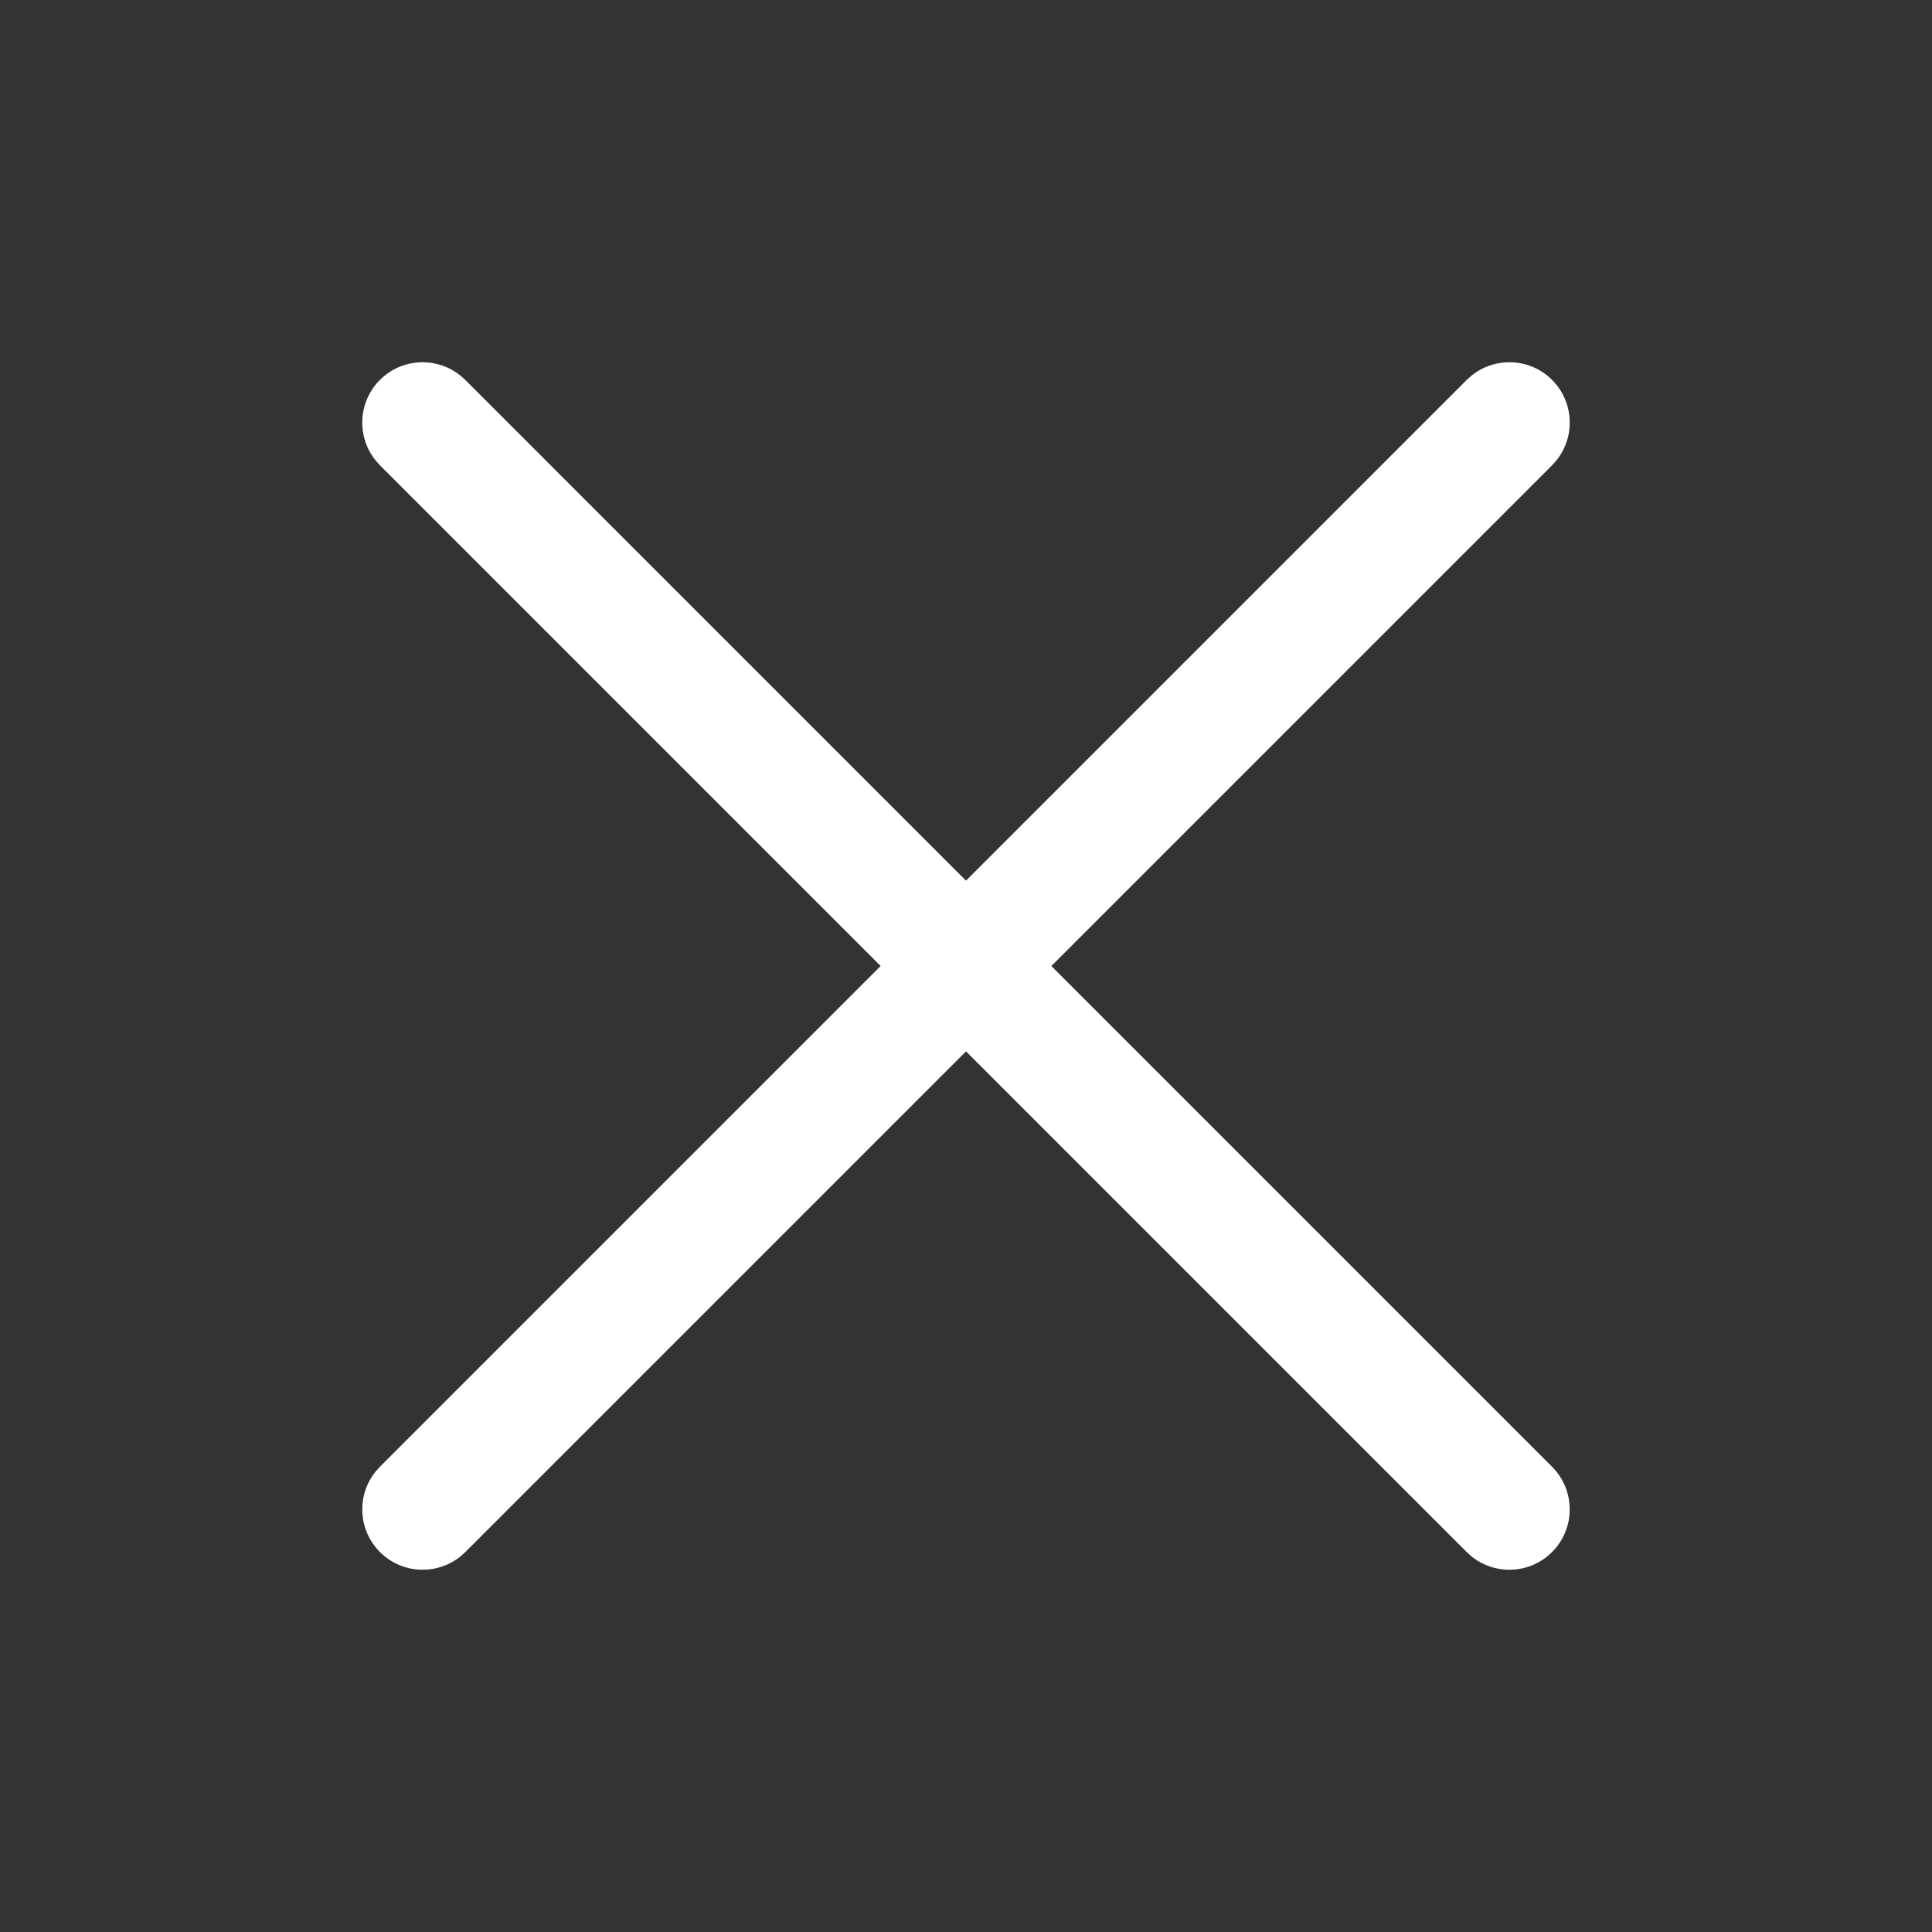
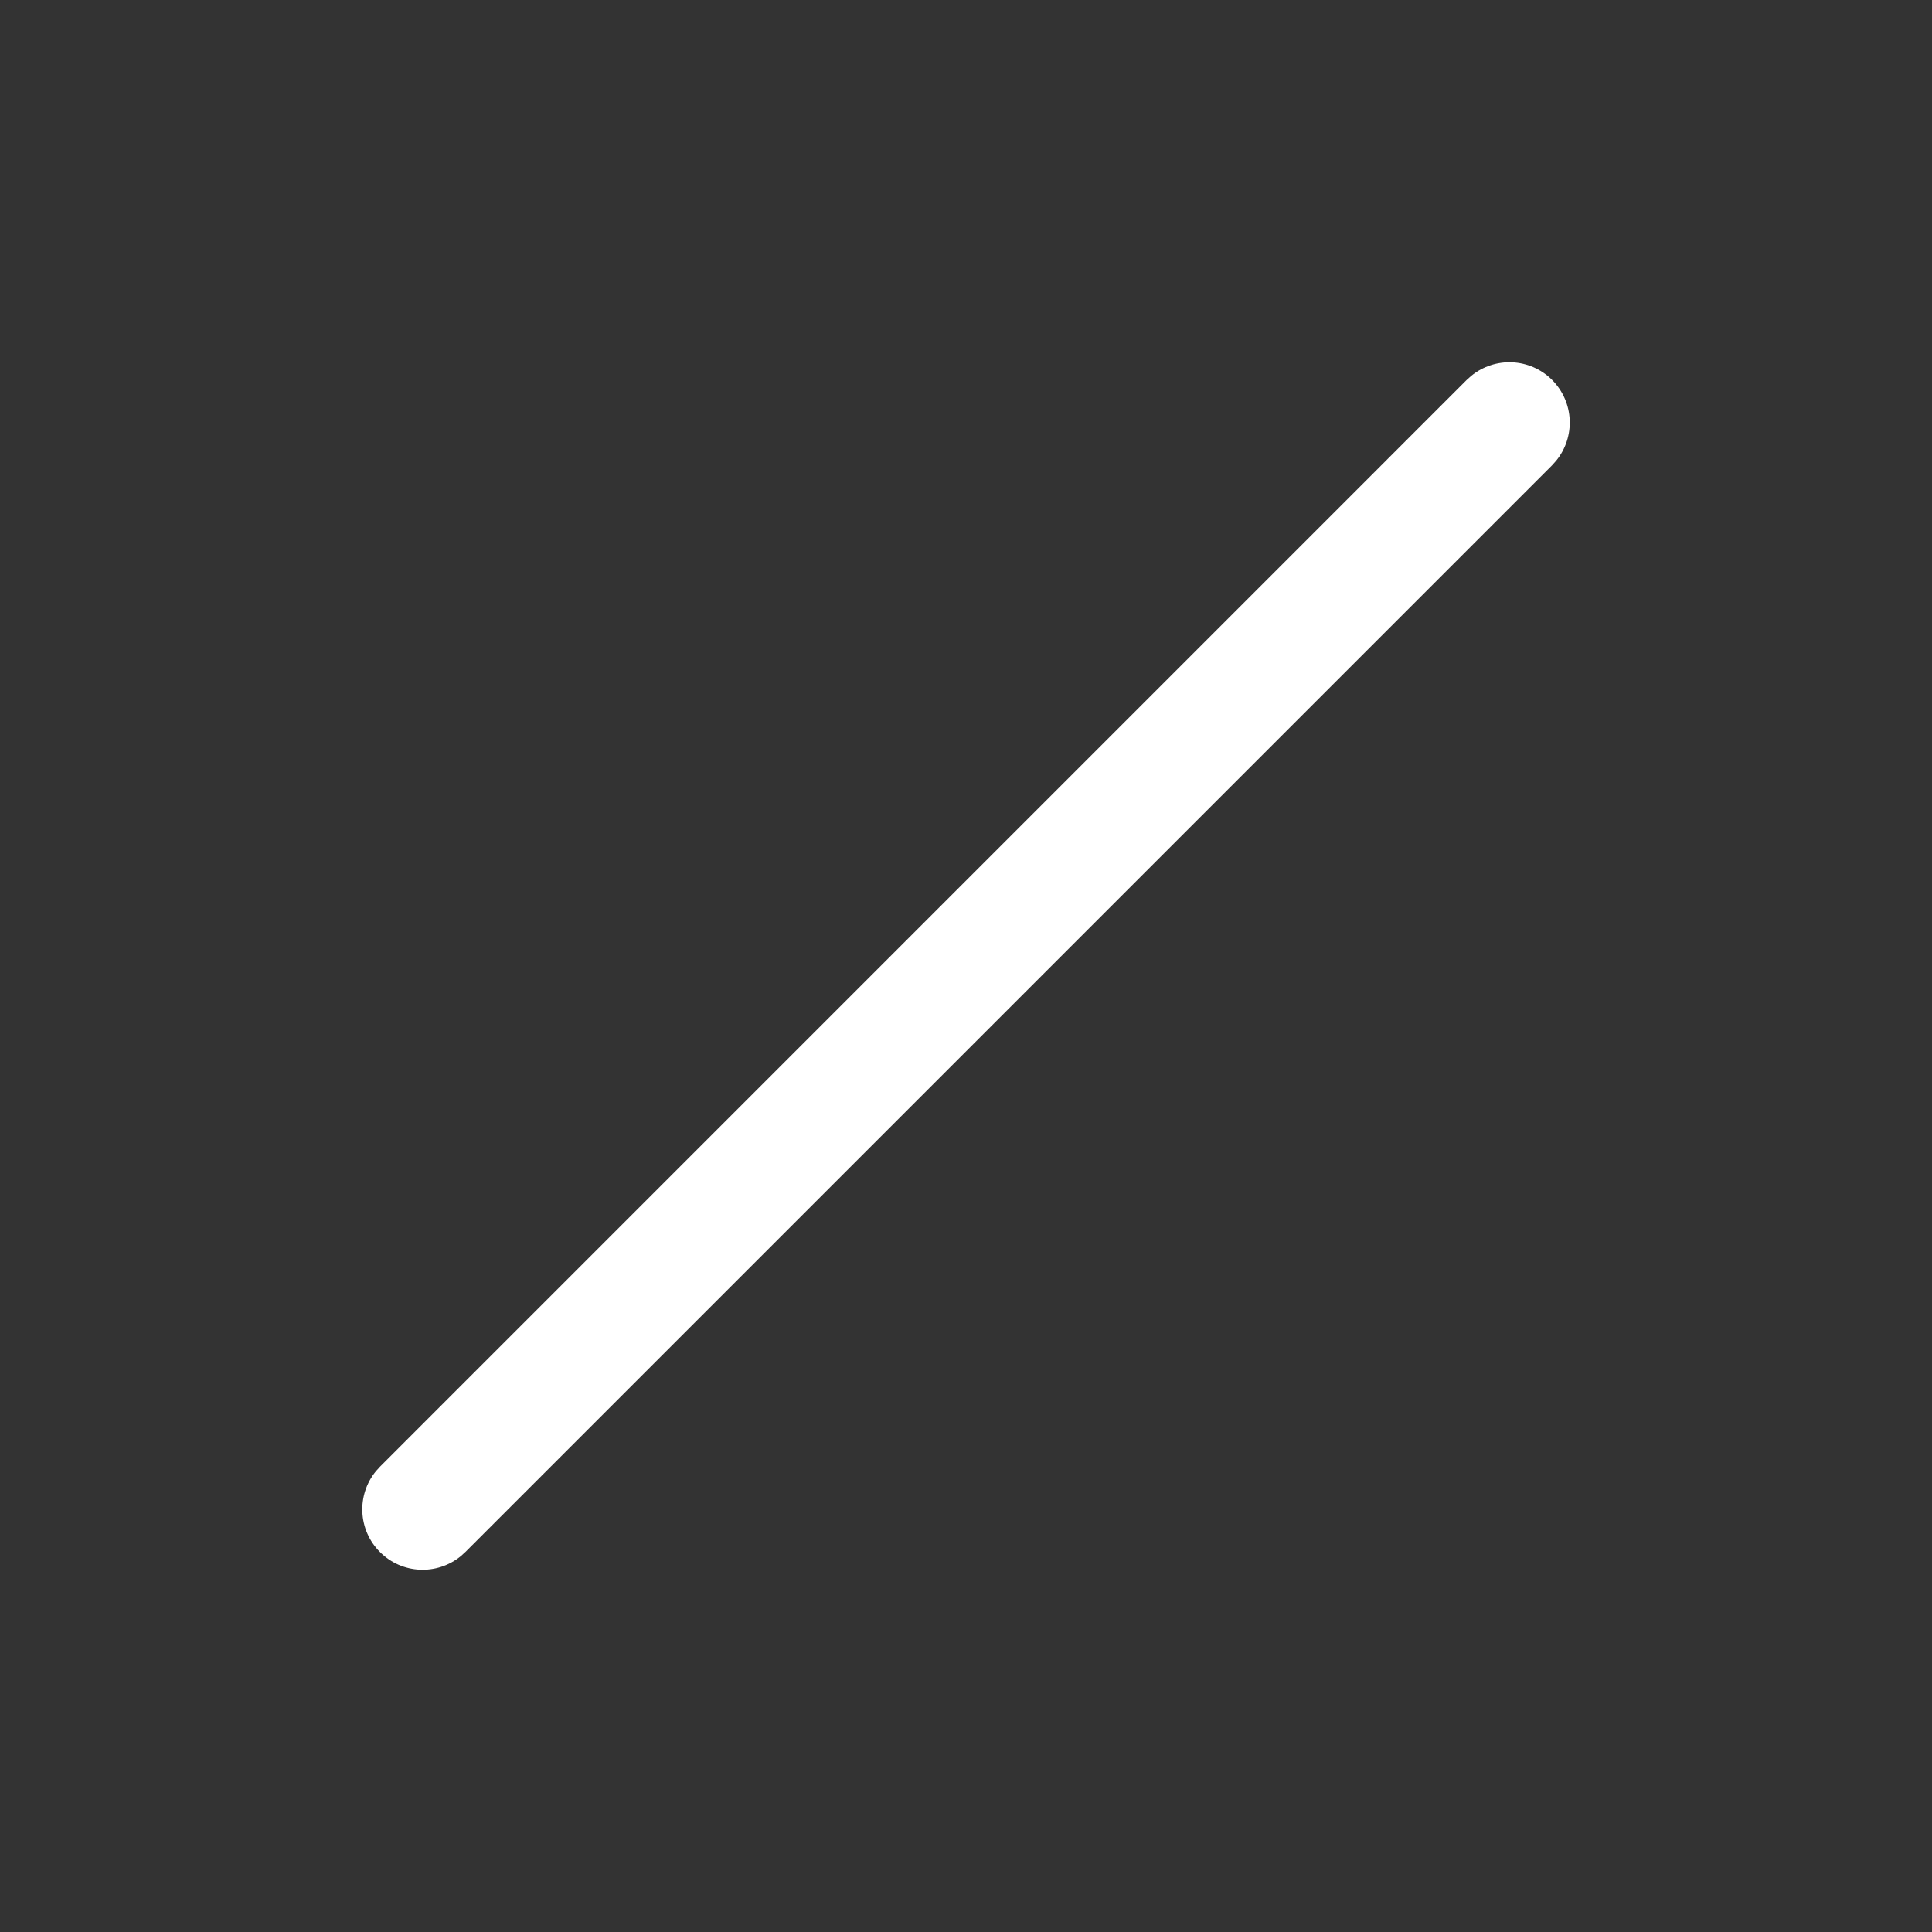
<svg xmlns="http://www.w3.org/2000/svg" width="48" height="48" viewBox="0 0 48 48" fill="none">
  <rect x="0" y="0" width="48" height="48" fill="#333333" stroke="none" />
-   <path d="M9.439 9.439C9.988 8.89 10.857 8.856 11.446 9.337L11.56 9.439L38.56 36.44L38.663 36.554C39.143 37.143 39.109 38.011 38.56 38.56C38.011 39.11 37.142 39.144 36.553 38.663L36.439 38.56L9.439 11.56L9.337 11.446C8.856 10.857 8.89 9.989 9.439 9.439Z" fill="white" />
  <path d="M38.561 9.439C39.11 9.989 39.144 10.857 38.663 11.446L38.561 11.56L11.561 38.56L11.447 38.663C10.857 39.144 9.989 39.11 9.44 38.56C8.891 38.011 8.857 37.143 9.337 36.554L9.44 36.44L36.44 9.439L36.554 9.337C37.143 8.856 38.012 8.89 38.561 9.439Z" fill="white" />
</svg>